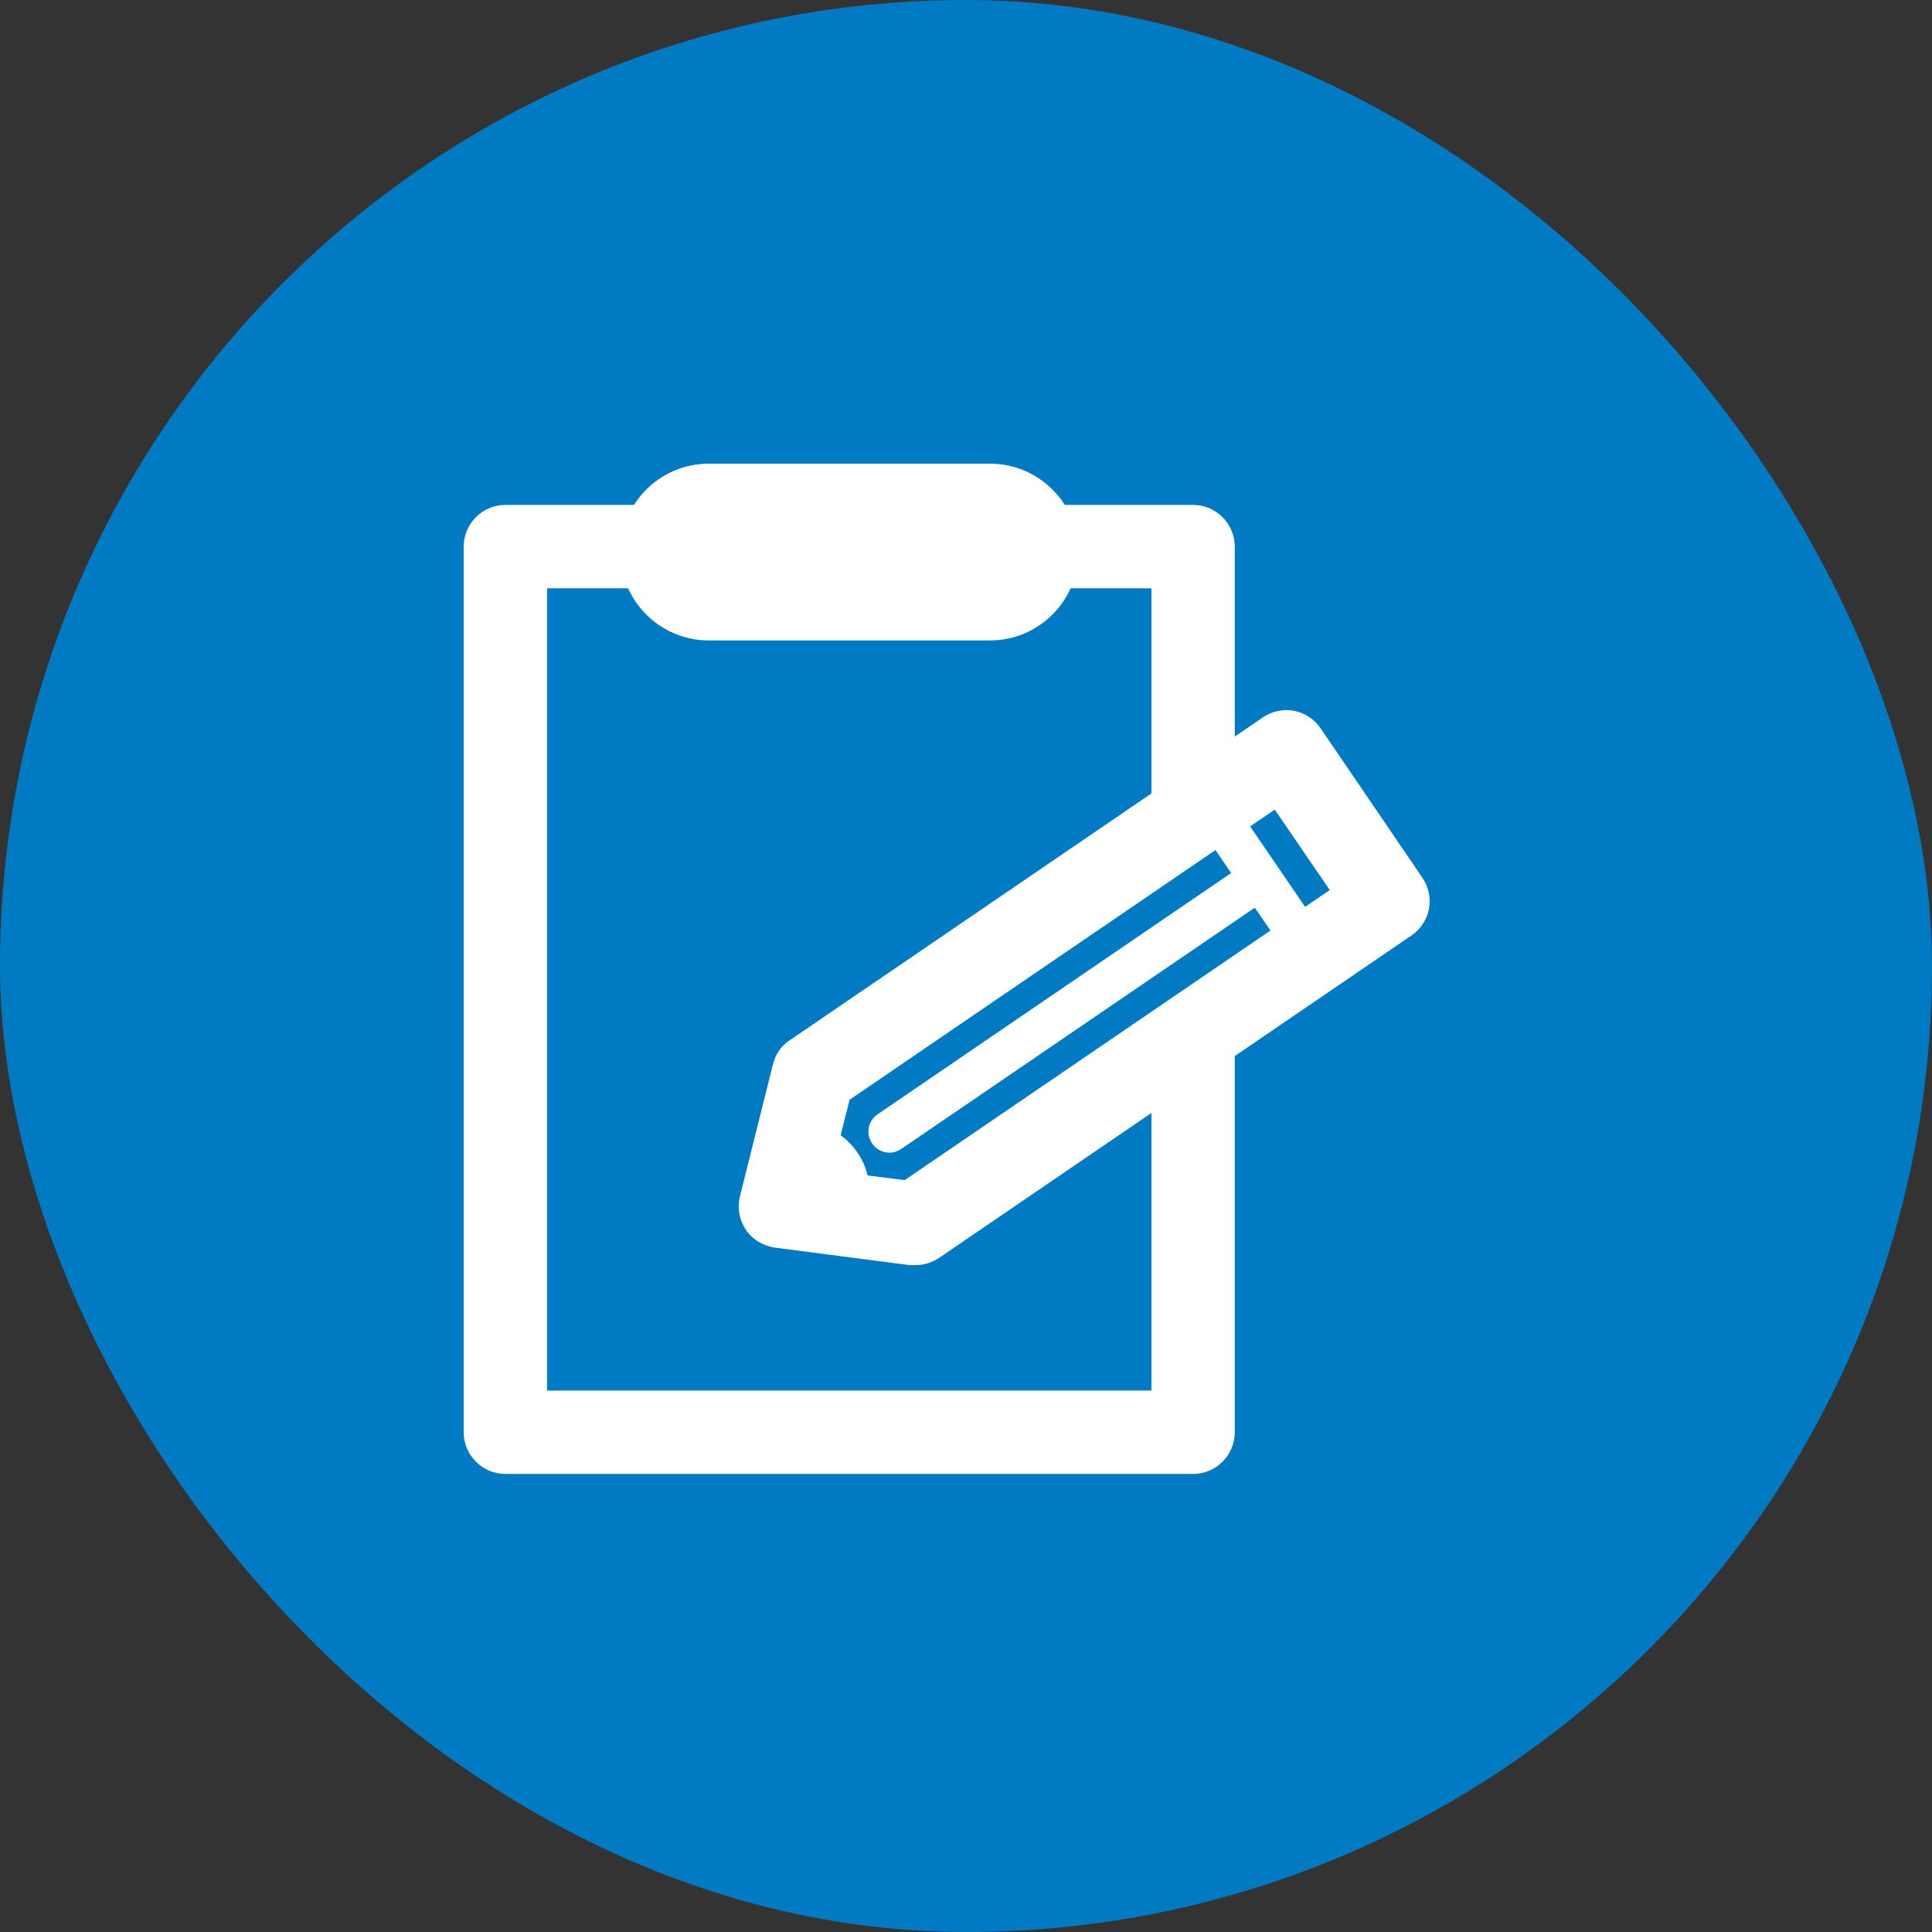
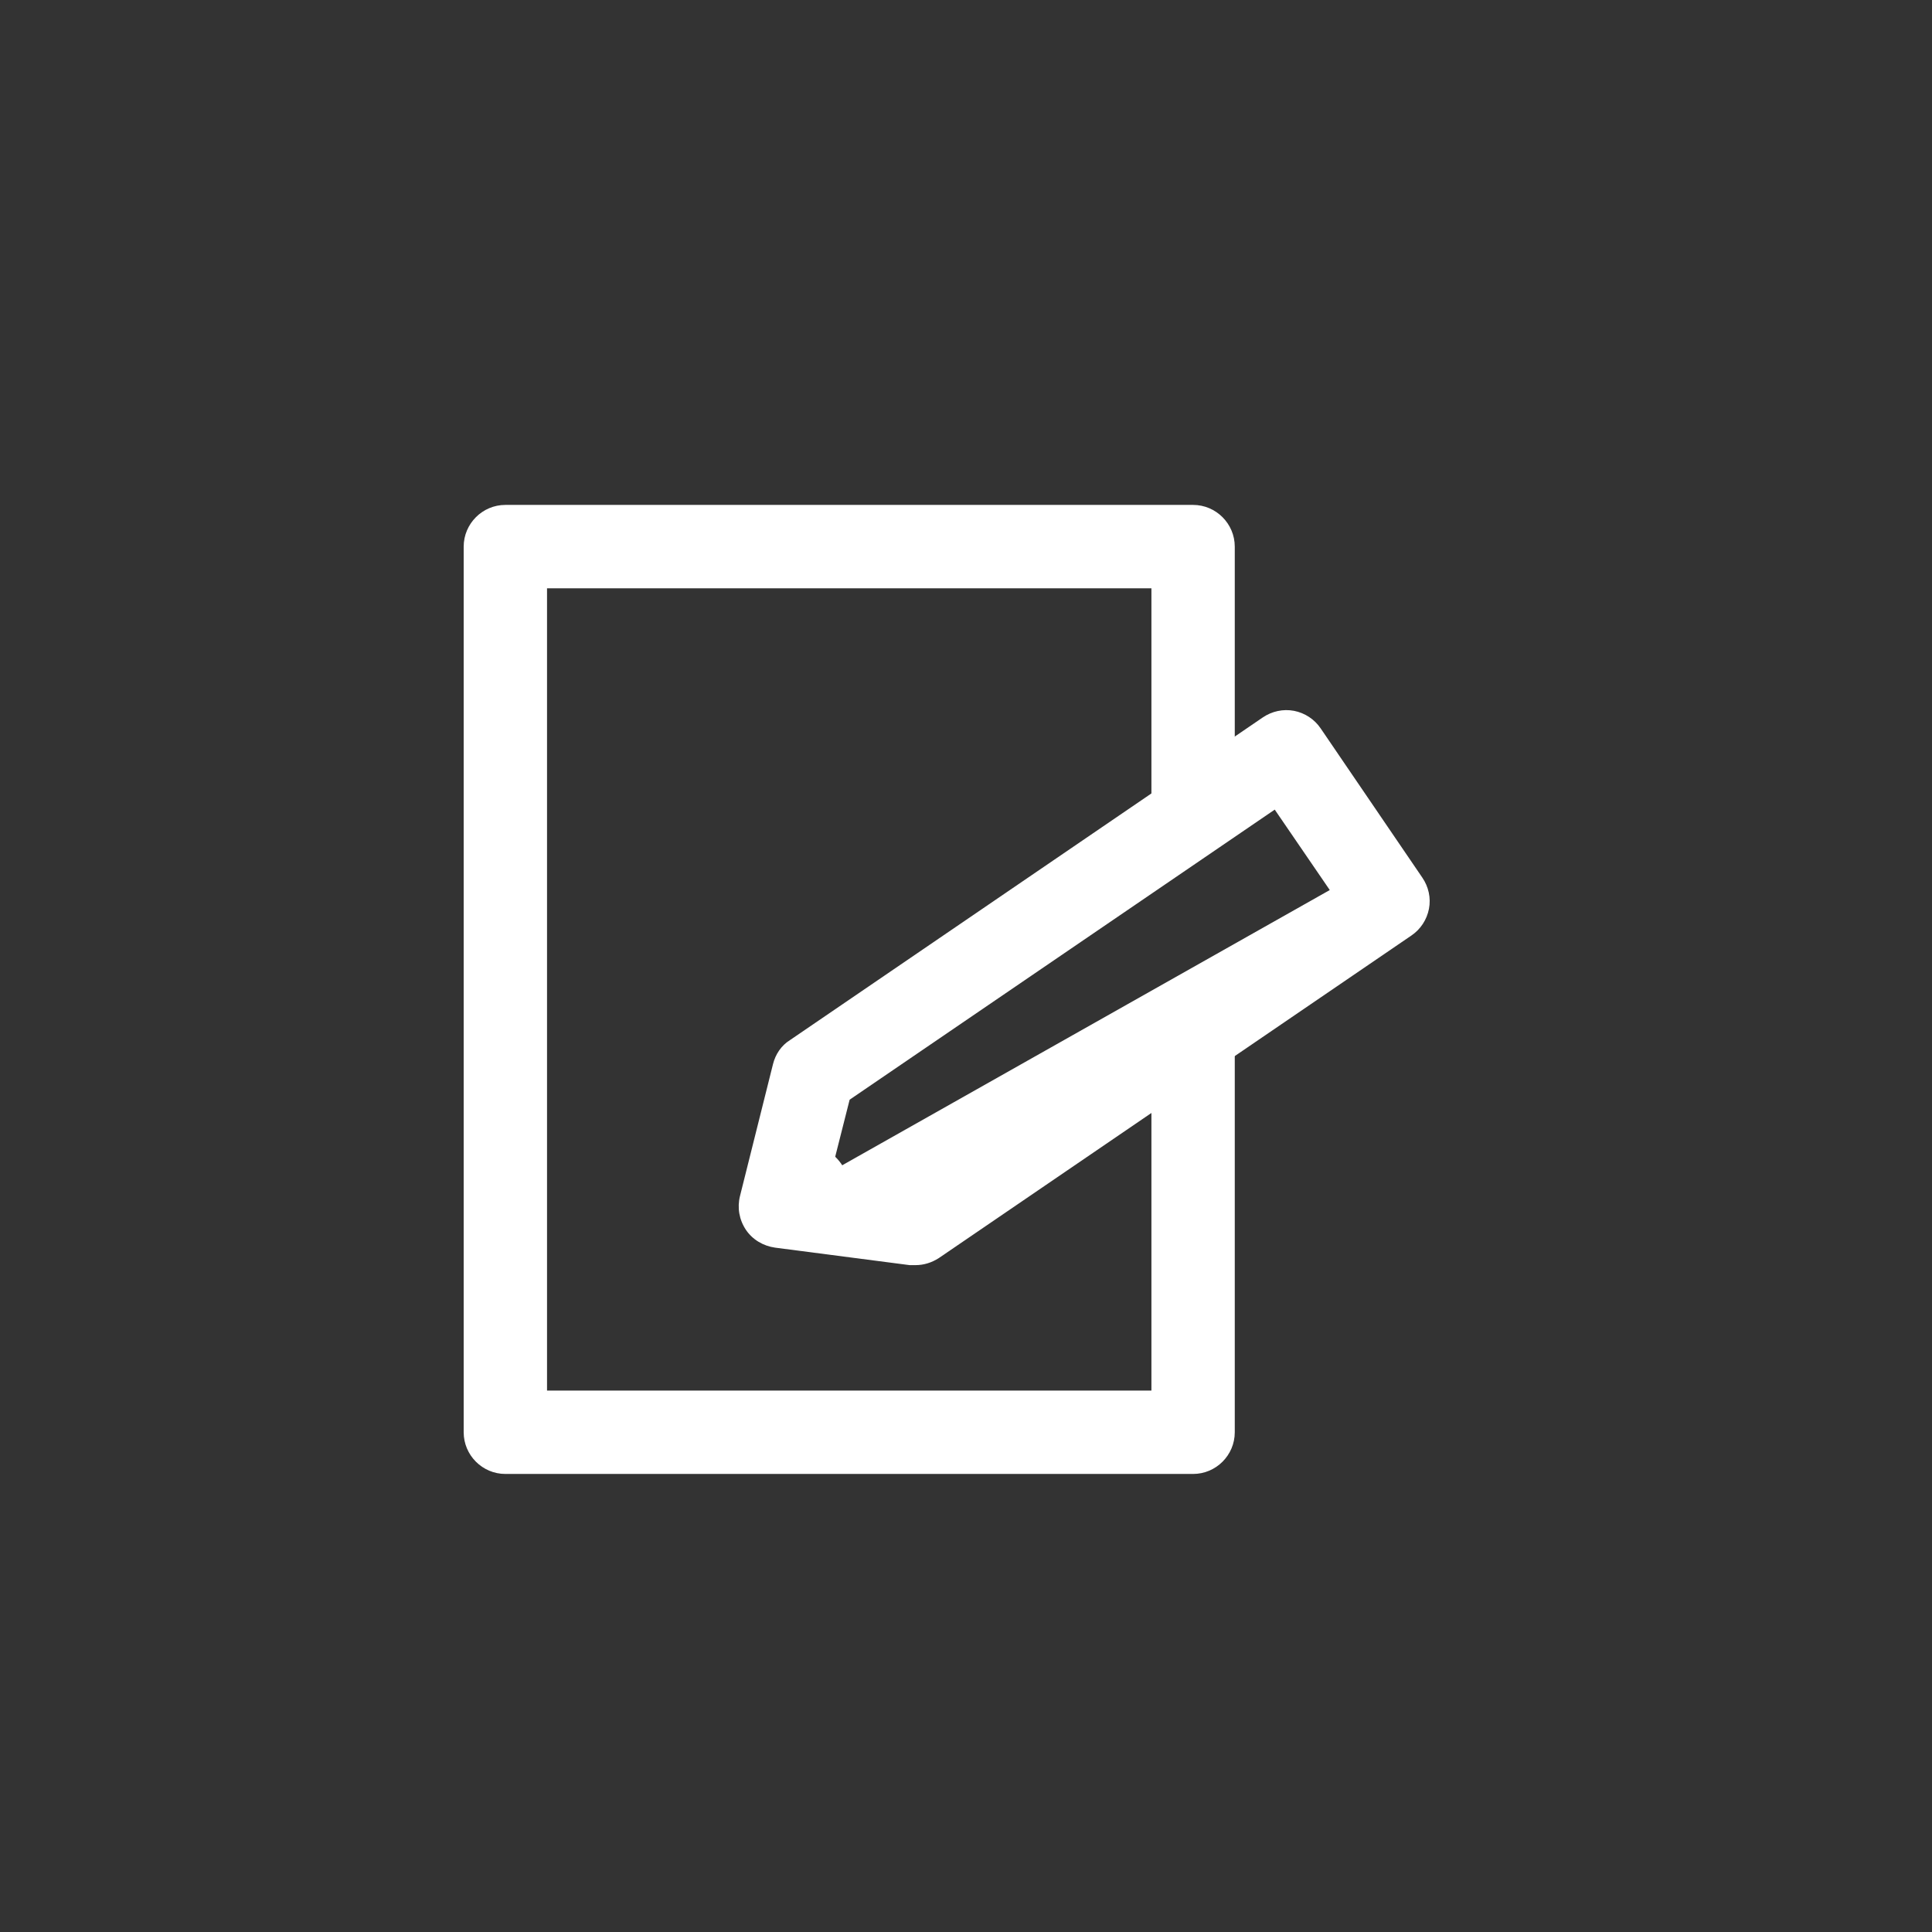
<svg xmlns="http://www.w3.org/2000/svg" width="35" height="35" viewBox="0 0 35 35" fill="none">
  <rect x="0" y="0" width="35" height="35" fill="#333333" stroke="none" />
-   <rect width="35" height="35" rx="17.5" fill="#007AC3" />
  <path d="M21.614 26.702H9.155C8.74 26.702 8.4 26.363 8.4 25.947V9.903C8.4 9.487 8.74 9.147 9.155 9.147H21.614C22.029 9.147 22.369 9.487 22.369 9.903V14.72C22.369 15.135 22.029 15.475 21.614 15.475C21.198 15.475 20.859 15.135 20.859 14.72V10.658H9.91V25.192H20.859V19.091C20.859 18.676 21.198 18.336 21.614 18.336C22.029 18.336 22.369 18.676 22.369 19.091V25.947C22.369 26.363 22.029 26.702 21.614 26.702Z" fill="white" />
-   <path d="M17.936 11.602H12.839C11.956 11.602 11.238 10.884 11.238 10.001C11.238 9.118 11.956 8.4 12.839 8.4H17.936C18.819 8.4 19.536 9.118 19.536 10.001C19.536 10.884 18.819 11.602 17.936 11.602ZM12.839 9.903C12.786 9.903 12.748 9.948 12.748 9.994C12.748 10.039 12.794 10.084 12.839 10.084H17.936C17.988 10.084 18.026 10.039 18.026 9.994C18.026 9.948 17.981 9.903 17.936 9.903H12.839Z" fill="white" />
-   <path d="M16.577 22.919C16.577 22.919 16.517 22.919 16.479 22.919L14.04 22.602C13.829 22.572 13.633 22.459 13.512 22.278C13.391 22.096 13.353 21.878 13.406 21.666L14.003 19.28C14.048 19.099 14.154 18.94 14.312 18.842L22.875 12.998C23.041 12.885 23.244 12.84 23.441 12.877C23.637 12.915 23.811 13.028 23.924 13.194L25.766 15.898C25.88 16.064 25.925 16.267 25.887 16.464C25.849 16.66 25.736 16.834 25.57 16.947L17.008 22.791C16.879 22.874 16.736 22.919 16.585 22.919H16.577ZM15.075 21.213L16.389 21.379L24.09 16.124L23.093 14.667L15.392 19.922L15.067 21.206L15.075 21.213Z" fill="white" />
-   <path d="M23.66 17.514C23.539 17.514 23.418 17.453 23.35 17.348L21.689 14.916C21.568 14.743 21.613 14.509 21.787 14.388C21.961 14.274 22.195 14.312 22.316 14.486L23.977 16.917C24.098 17.091 24.052 17.325 23.879 17.446C23.811 17.491 23.743 17.514 23.667 17.514H23.66Z" fill="white" />
-   <path d="M16.11 20.881C15.989 20.881 15.868 20.821 15.8 20.715C15.679 20.541 15.725 20.307 15.898 20.187L22.581 15.626C22.754 15.513 22.988 15.55 23.109 15.724C23.23 15.898 23.185 16.132 23.011 16.253L16.329 20.813C16.261 20.858 16.193 20.881 16.117 20.881H16.11Z" fill="white" />
+   <path d="M16.577 22.919C16.577 22.919 16.517 22.919 16.479 22.919L14.04 22.602C13.829 22.572 13.633 22.459 13.512 22.278C13.391 22.096 13.353 21.878 13.406 21.666L14.003 19.28C14.048 19.099 14.154 18.94 14.312 18.842L22.875 12.998C23.041 12.885 23.244 12.84 23.441 12.877C23.637 12.915 23.811 13.028 23.924 13.194L25.766 15.898C25.88 16.064 25.925 16.267 25.887 16.464C25.849 16.66 25.736 16.834 25.57 16.947L17.008 22.791C16.879 22.874 16.736 22.919 16.585 22.919H16.577ZM15.075 21.213L24.09 16.124L23.093 14.667L15.392 19.922L15.067 21.206L15.075 21.213Z" fill="white" />
  <path d="M14.507 20.7C14.507 20.7 14.47 20.7 14.447 20.7L14.16 21.863L15.3 22.006C15.315 21.969 15.338 21.923 15.353 21.878C15.519 21.282 15.164 20.761 14.545 20.7C14.538 20.7 14.53 20.7 14.523 20.7H14.507Z" fill="white" />
-   <path d="M15.285 22.384C15.285 22.384 15.255 22.384 15.24 22.384L14.1 22.24C13.994 22.225 13.896 22.165 13.836 22.082C13.775 21.991 13.753 21.886 13.783 21.78L14.07 20.617C14.115 20.443 14.289 20.345 14.447 20.33H14.568C14.976 20.368 15.323 20.564 15.534 20.881C15.754 21.198 15.806 21.591 15.693 21.984C15.663 22.067 15.64 22.112 15.625 22.157C15.565 22.293 15.429 22.384 15.278 22.384H15.285ZM14.621 21.538L15.006 21.584C15.006 21.485 14.976 21.38 14.915 21.297C14.87 21.229 14.802 21.168 14.719 21.13L14.621 21.531V21.538Z" fill="white" />
</svg>